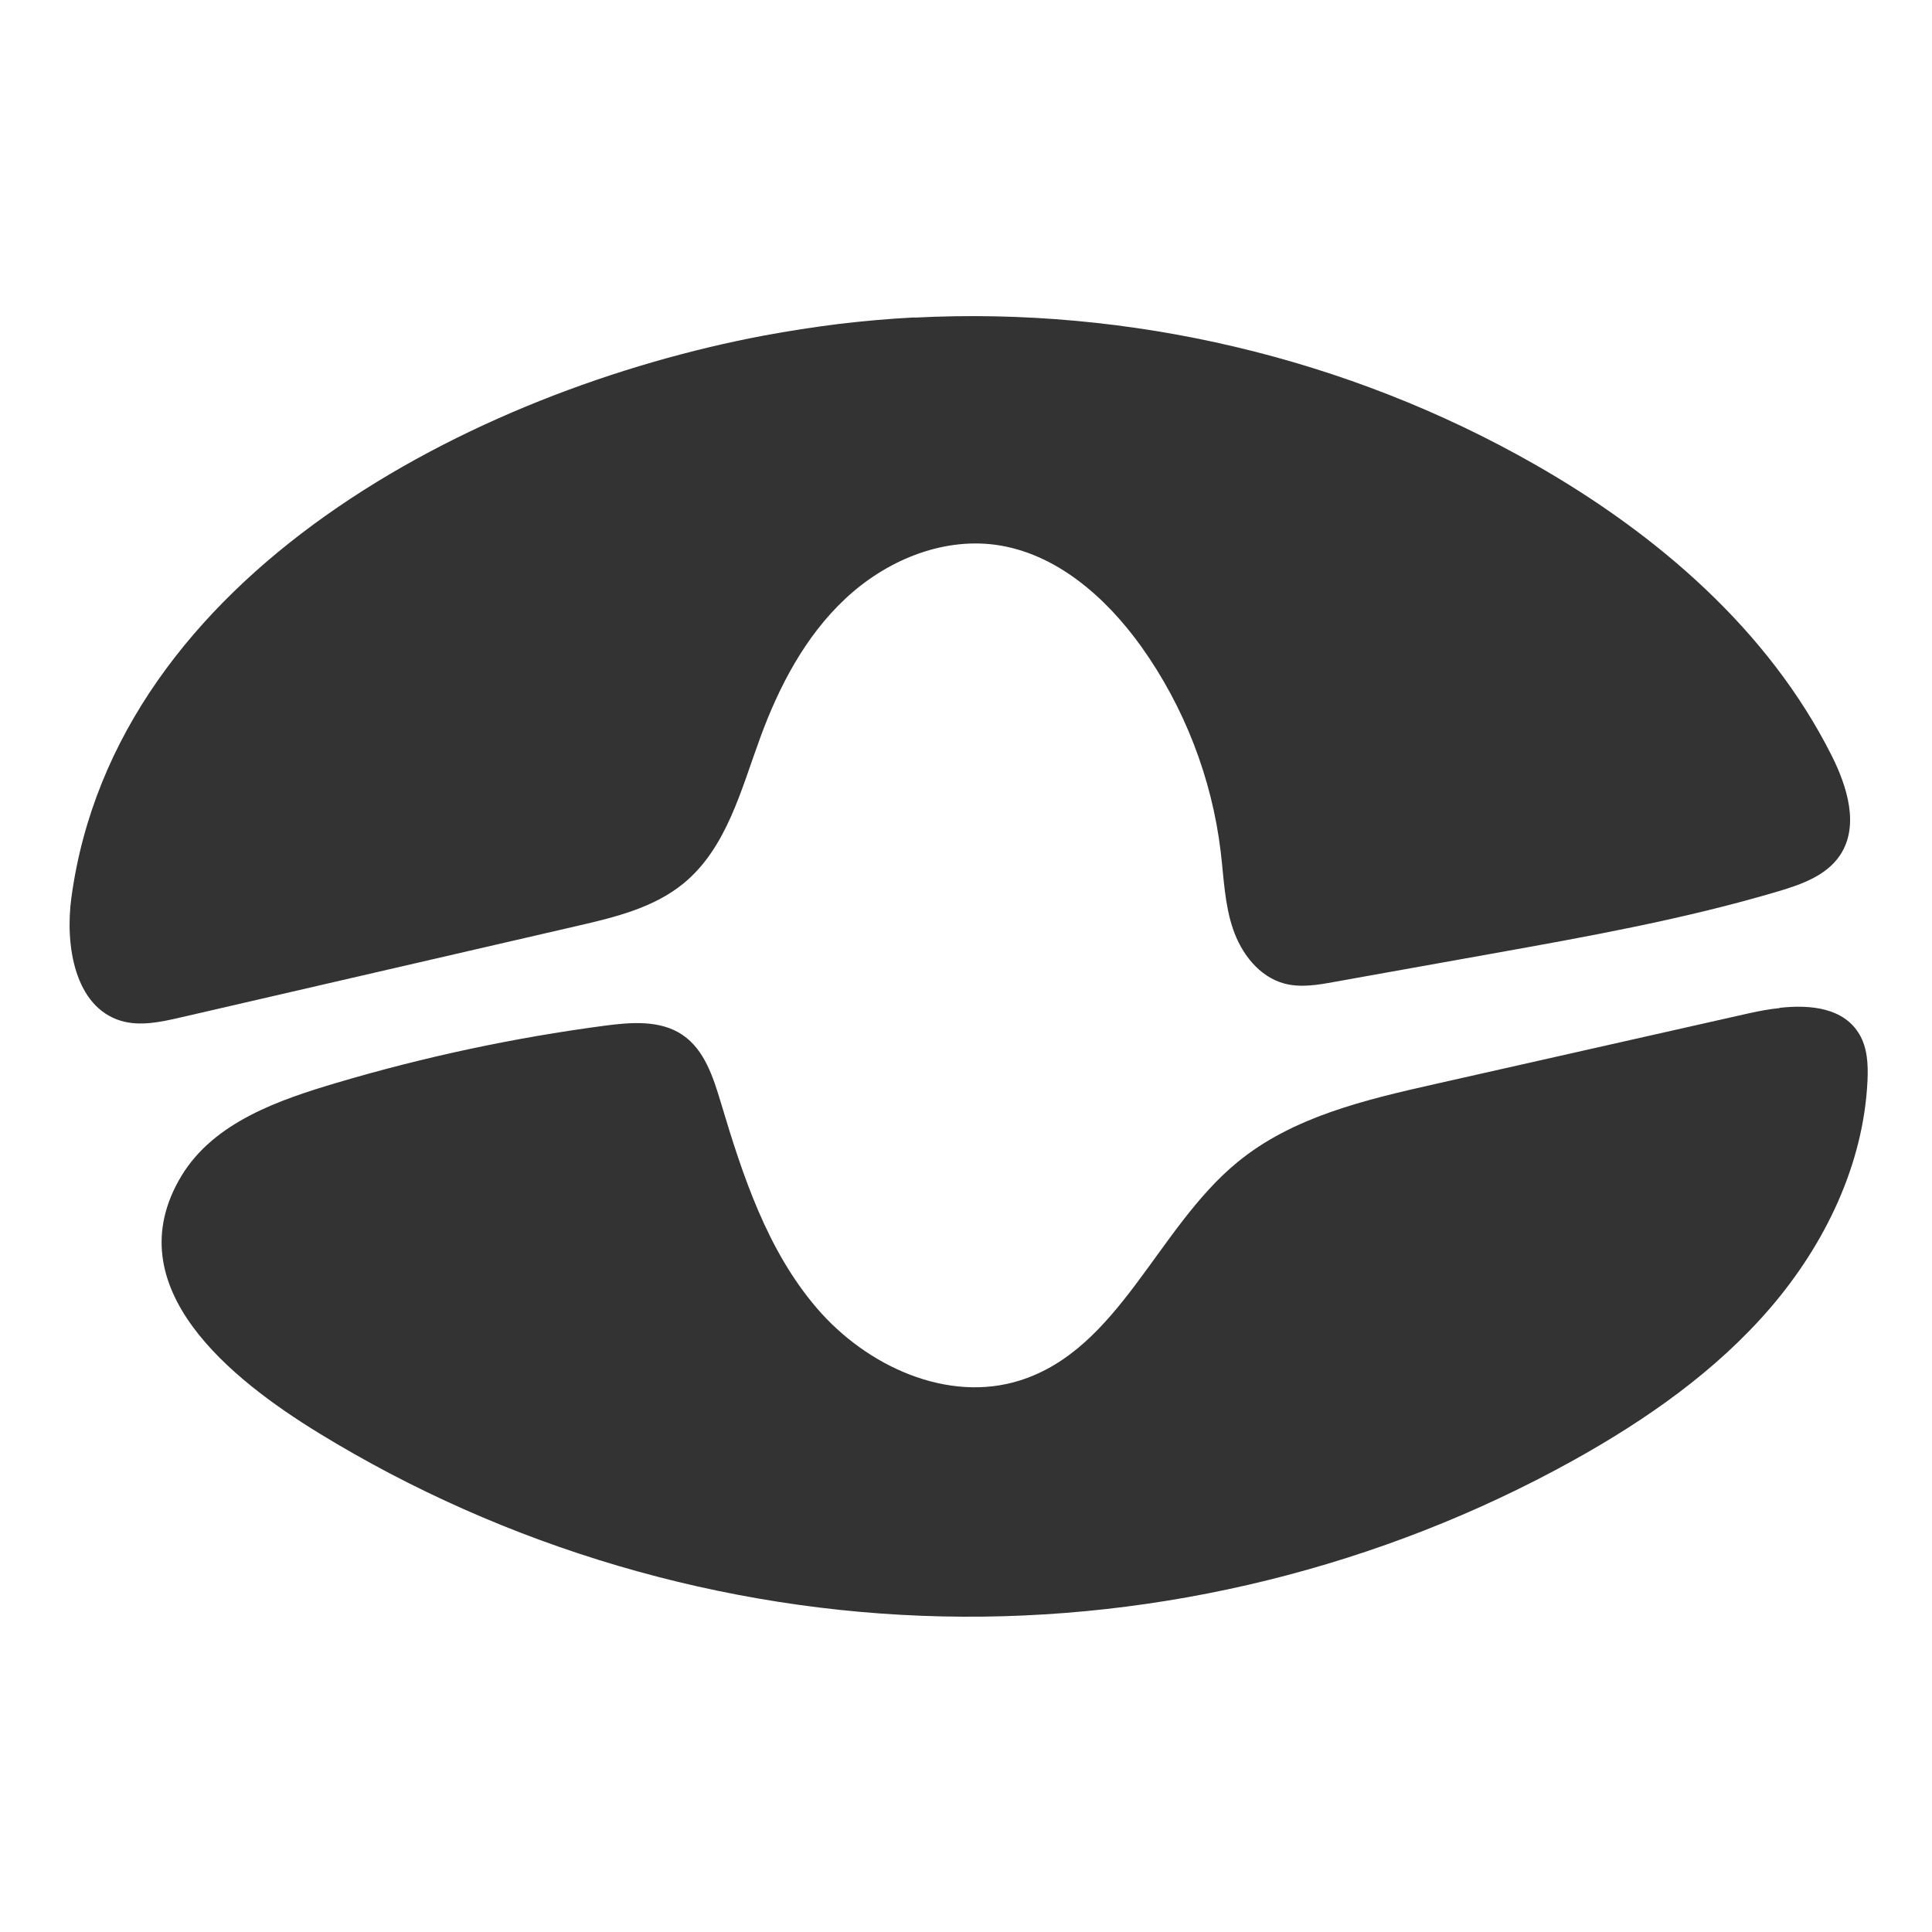
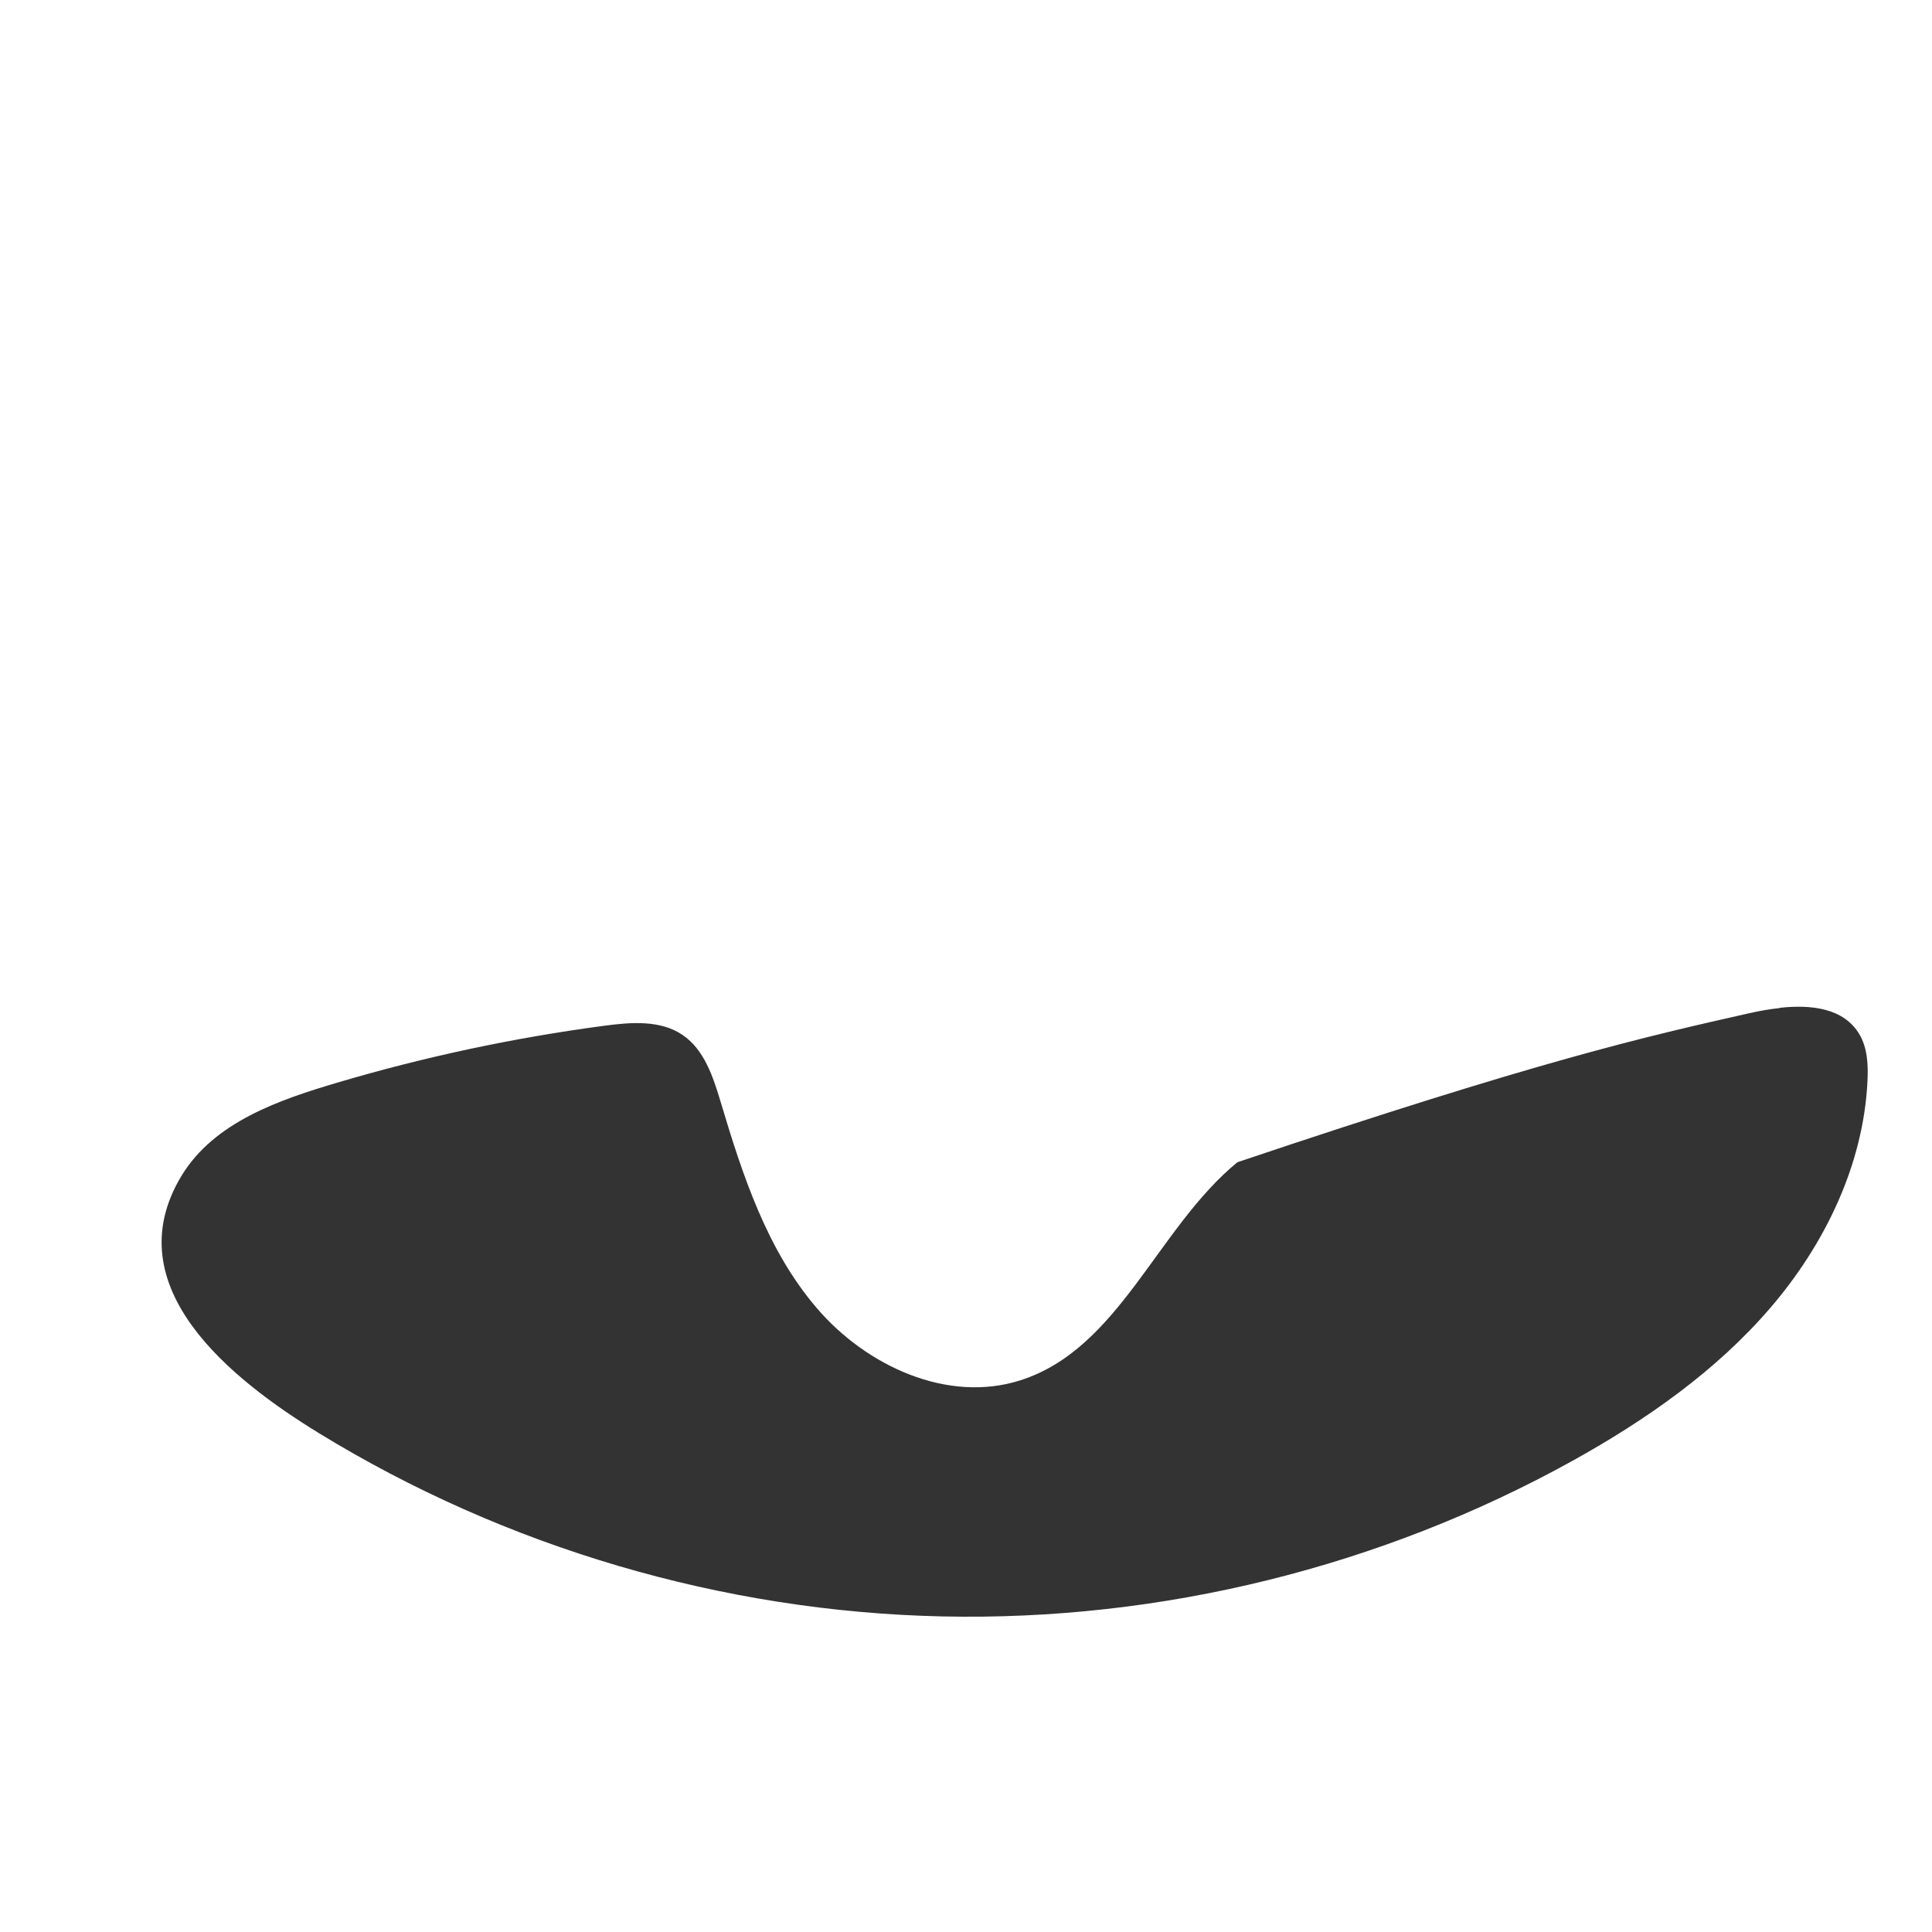
<svg xmlns="http://www.w3.org/2000/svg" width="23" height="23" viewBox="0 0 23 23" fill="none">
-   <path d="M10.889 3.781C13.448 3.649 16.044 4.258 18.27 5.528C19.726 6.358 21.052 7.498 21.805 8.994C21.992 9.366 22.137 9.833 21.906 10.18C21.745 10.423 21.447 10.529 21.167 10.612C20.051 10.943 18.902 11.149 17.757 11.354C17.131 11.466 16.507 11.578 15.881 11.69C15.685 11.726 15.481 11.76 15.29 11.709C14.989 11.628 14.777 11.351 14.678 11.057C14.578 10.763 14.569 10.447 14.532 10.138C14.427 9.264 14.099 8.415 13.587 7.698C13.163 7.106 12.567 6.582 11.847 6.485C11.2 6.4 10.541 6.68 10.064 7.127C9.588 7.572 9.275 8.168 9.051 8.78C8.822 9.402 8.651 10.096 8.137 10.517C7.781 10.809 7.315 10.921 6.867 11.024C5.292 11.387 3.718 11.751 2.143 12.114C1.913 12.167 1.668 12.22 1.441 12.153C0.89 11.988 0.772 11.256 0.85 10.685C1.374 6.829 5.656 4.644 9.088 3.996C9.387 3.94 9.688 3.894 9.99 3.856C10.289 3.821 10.587 3.794 10.886 3.779L10.889 3.782L10.889 3.781Z" fill="#333333" />
-   <path d="M21.186 11.998C21.564 11.956 21.951 12.002 22.135 12.312C22.232 12.475 22.241 12.676 22.232 12.866C22.185 13.862 21.727 14.81 21.078 15.567C20.429 16.323 19.596 16.904 18.725 17.388C16.443 18.653 13.823 19.301 11.214 19.243C8.606 19.186 6.017 18.423 3.793 17.059C2.77 16.431 1.359 15.327 2.16 13.999C2.549 13.356 3.329 13.092 4.014 12.889C5.054 12.581 6.118 12.354 7.196 12.211C7.513 12.169 7.862 12.141 8.126 12.321C8.386 12.497 8.491 12.824 8.581 13.124C8.841 13.995 9.133 14.885 9.725 15.574C10.316 16.264 11.283 16.709 12.148 16.432C13.328 16.055 13.773 14.622 14.731 13.836C15.387 13.296 16.251 13.093 17.081 12.906C18.331 12.625 19.579 12.343 20.829 12.061C20.943 12.036 21.063 12.013 21.186 12.001V11.997L21.186 11.998Z" fill="#333333" />
+   <path d="M21.186 11.998C21.564 11.956 21.951 12.002 22.135 12.312C22.232 12.475 22.241 12.676 22.232 12.866C22.185 13.862 21.727 14.81 21.078 15.567C20.429 16.323 19.596 16.904 18.725 17.388C16.443 18.653 13.823 19.301 11.214 19.243C8.606 19.186 6.017 18.423 3.793 17.059C2.77 16.431 1.359 15.327 2.16 13.999C2.549 13.356 3.329 13.092 4.014 12.889C5.054 12.581 6.118 12.354 7.196 12.211C7.513 12.169 7.862 12.141 8.126 12.321C8.386 12.497 8.491 12.824 8.581 13.124C8.841 13.995 9.133 14.885 9.725 15.574C10.316 16.264 11.283 16.709 12.148 16.432C13.328 16.055 13.773 14.622 14.731 13.836C18.331 12.625 19.579 12.343 20.829 12.061C20.943 12.036 21.063 12.013 21.186 12.001V11.997L21.186 11.998Z" fill="#333333" />
</svg>